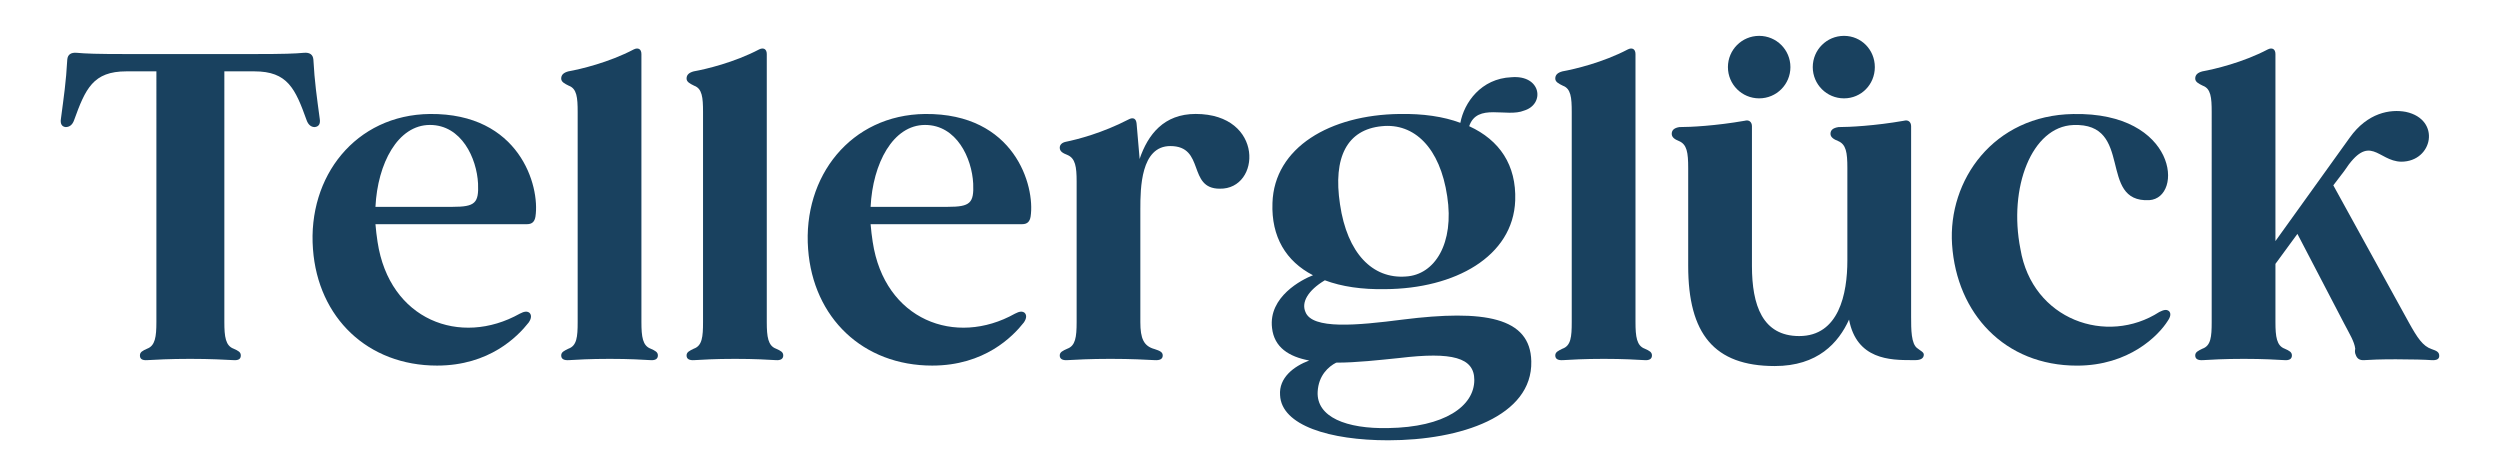
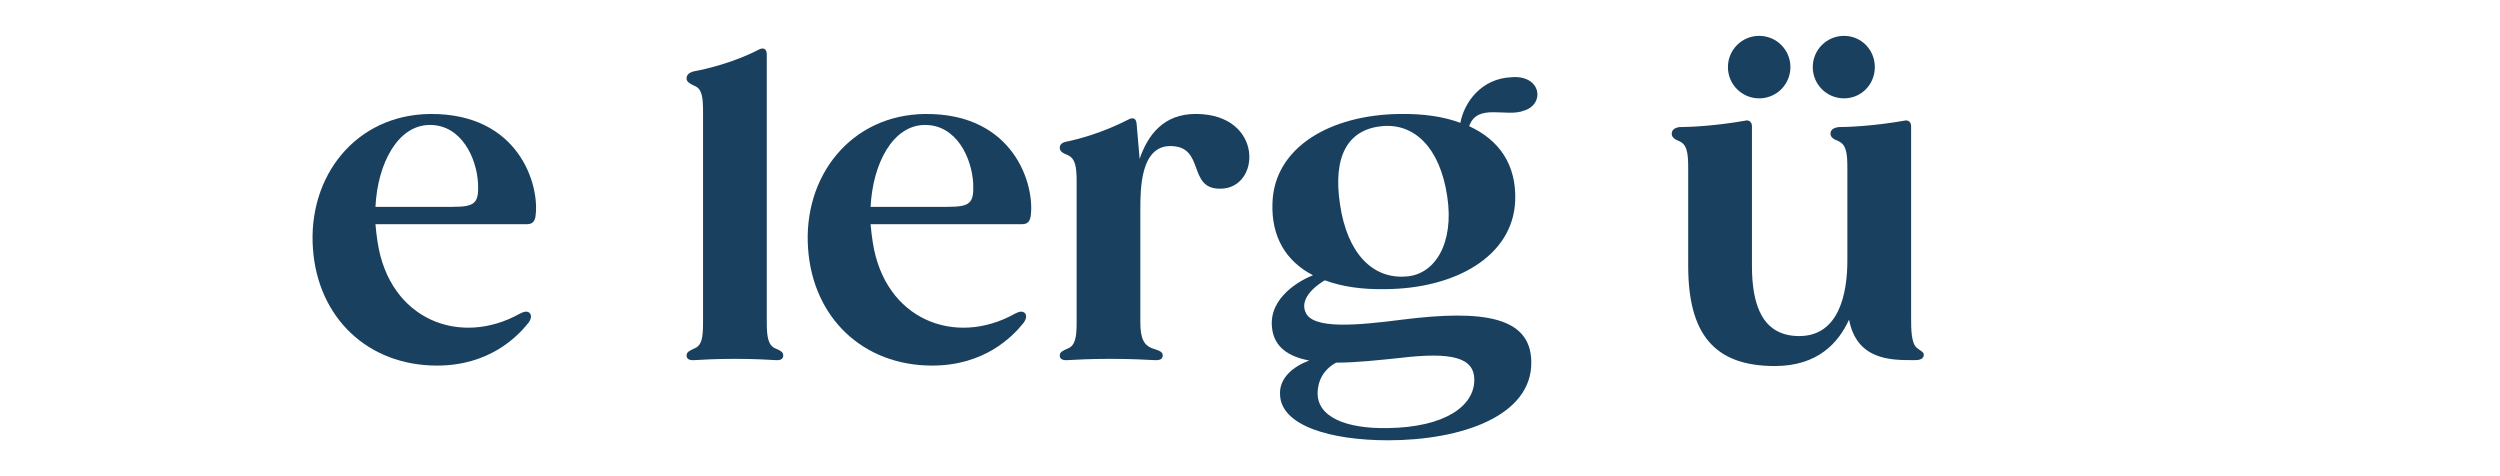
<svg xmlns="http://www.w3.org/2000/svg" version="1.1" id="Ebene_1" x="0px" y="0px" viewBox="0 0 595.28 113.39" style="enable-background:new 0 0 595.28 113.39;" xml:space="preserve">
  <style type="text/css">
	.st0{fill:#19415F;}
</style>
  <g>
    <g>
-       <path class="st0" d="M74.93,30.26c-0.8,0-1.51-0.5-1.91-1.61c-2.71-7.54-4.52-11.66-12.46-11.66h-7.14V76.7    c0,3.52,0.3,5.63,2.21,6.33c1.11,0.5,1.71,0.8,1.71,1.61s-0.5,1.21-1.81,1.11c-1.91-0.1-5.33-0.3-10.25-0.3    c-4.92,0-8.34,0.2-10.15,0.3c-1.31,0.1-1.81-0.3-1.81-1.11s0.6-1.11,1.71-1.61c1.91-0.7,2.21-2.81,2.21-6.33V16.99H30.1    c-7.94,0-9.75,4.12-12.47,11.66c-0.4,1.11-1.1,1.61-2.01,1.61c-0.91-0.1-1.31-0.8-1.11-2.01c0.7-5.33,1.21-8.64,1.51-14.07    c0.1-1.21,0.9-1.71,2.21-1.61c2.21,0.2,4.73,0.3,11.86,0.3h30.46c7.14,0,9.65-0.1,11.86-0.3c1.31-0.1,2.11,0.4,2.21,1.61    c0.3,5.43,0.8,8.75,1.51,14.07C76.34,29.45,75.94,30.16,74.93,30.26z" />
      <path class="st0" d="M127.5,51.57c-0.2,1.21-0.8,1.81-2.01,1.81H89.4c0.1,1.41,0.3,2.81,0.5,4.22    c2.81,18.6,19.7,25.03,33.87,17.09c1.11-0.6,1.81-0.6,2.31-0.2c0.5,0.5,0.5,1.31-0.2,2.31c-2.61,3.32-9.35,10.25-21.81,10.25    c-16.48,0-28.35-11.36-29.55-27.74c-1.31-17.29,10.15-31.97,27.85-32.17C123.68,26.94,128.61,44.23,127.5,51.57z M107.8,49.25    c5.33,0,6.23-0.9,6.03-5.53c-0.3-6.03-3.92-13.97-11.46-13.97c-7.64,0-12.46,9.15-12.97,19.5H107.8z" />
-       <path class="st0" d="M156.65,84.64c0,0.8-0.6,1.21-1.81,1.11c-1.71-0.1-4.93-0.3-9.65-0.3c-4.83,0-7.94,0.2-9.65,0.3    c-1.31,0.1-1.91-0.3-1.91-1.11s0.7-1.11,1.71-1.61c2.01-0.7,2.21-2.81,2.21-6.33V26.64c0-3.42-0.2-5.53-2.11-6.23    c-1.01-0.5-1.81-0.9-1.81-1.71c0-0.9,0.6-1.41,1.71-1.71c2.82-0.5,9.65-2.11,15.58-5.23c1.01-0.5,1.81-0.1,1.81,1.11V76.7    c0,3.52,0.3,5.63,2.21,6.33C156.04,83.53,156.65,83.83,156.65,84.64z" />
      <path class="st0" d="M186.5,84.64c0,0.8-0.6,1.21-1.81,1.11c-1.71-0.1-4.93-0.3-9.65-0.3c-4.83,0-7.94,0.2-9.65,0.3    c-1.31,0.1-1.91-0.3-1.91-1.11s0.7-1.11,1.71-1.61c2.01-0.7,2.21-2.81,2.21-6.33V26.64c0-3.42-0.2-5.53-2.11-6.23    c-1.01-0.5-1.81-0.9-1.81-1.71c0-0.9,0.6-1.41,1.71-1.71c2.82-0.5,9.65-2.11,15.58-5.23c1.01-0.5,1.81-0.1,1.81,1.11V76.7    c0,3.52,0.3,5.63,2.21,6.33C185.9,83.53,186.5,83.83,186.5,84.64z" />
      <path class="st0" d="M245.4,51.57c-0.2,1.21-0.8,1.81-2.01,1.81H207.3c0.1,1.41,0.3,2.81,0.5,4.22    c2.81,18.6,19.7,25.03,33.87,17.09c1.11-0.6,1.81-0.6,2.31-0.2c0.5,0.5,0.5,1.31-0.2,2.31c-2.61,3.32-9.35,10.25-21.81,10.25    c-16.48,0-28.35-11.36-29.55-27.74c-1.31-17.29,10.15-31.97,27.85-32.17C241.58,26.94,246.51,44.23,245.4,51.57z M225.7,49.25    c5.33,0,6.23-0.9,6.03-5.53c-0.3-6.03-3.92-13.97-11.46-13.97c-7.64,0-12.46,9.15-12.97,19.5H225.7z" />
      <path class="st0" d="M290.43,44.93c-7.74,0-3.42-10.15-11.76-10.15c-7.04,0-7.14,10.05-7.14,14.98V76.7c0,3.92,0.8,5.73,3.42,6.43    c1.21,0.4,1.91,0.7,1.91,1.51s-0.6,1.21-2.01,1.11c-1.91-0.1-5.43-0.3-10.45-0.3c-4.92,0-8.34,0.2-10.15,0.3    c-1.31,0.1-1.91-0.3-1.91-1.11s0.7-1.11,1.81-1.61c1.91-0.7,2.21-2.71,2.21-6.33V43.22c0-3.52-0.3-5.53-2.21-6.33    c-1.01-0.4-1.81-0.8-1.81-1.71c0-0.7,0.5-1.21,1.41-1.41c2.92-0.6,8.75-2.11,14.98-5.33c1.1-0.6,1.81-0.2,1.91,1.01l0.7,8.14v0.3    c2.01-5.93,5.83-10.76,13.37-10.76C301.08,27.14,300.28,45.13,290.43,44.93z" />
      <path class="st0" d="M349.83,30.05c7.24,3.32,11.26,9.25,10.96,17.69c-0.5,13.37-14.38,21.01-30.96,21.11    c-5.53,0.1-10.35-0.6-14.37-2.11c-4.02,2.41-5.63,5.23-4.62,7.54c1.61,4.22,12.26,3.22,23.22,1.81c19.3-2.41,30.36-0.6,30.56,9.95    c0.3,13.07-16.79,18.8-34.08,18.8c-13.87,0-25.43-3.52-25.74-10.76c-0.3-4.12,3.22-6.84,6.94-8.24c-4.83-0.9-8.34-3.12-8.85-7.74    c-0.9-7.44,7.14-11.56,9.75-12.56c-6.43-3.32-9.95-9.15-9.65-17.19c0.4-13.27,13.77-21.01,30.26-21.21    c5.53-0.1,10.45,0.6,14.48,2.11c0.9-4.83,4.93-10.55,12.16-10.86c7.14-0.6,8.04,6.43,3.02,7.94    C358.78,28.04,351.74,24.43,349.83,30.05z M318.17,86.35c-1.81,0.91-4.22,3.02-4.42,6.94c-0.3,6.03,6.84,8.85,16.79,8.64    c13.47-0.2,20.51-5.23,20.51-11.46c0-5.33-5.23-6.73-17.79-5.23C328.32,85.74,322.99,86.35,318.17,86.35z M344.6,46.74    c-1.71-11.56-7.84-17.49-15.58-16.69c-8.24,0.8-11.66,7.34-9.95,18.6c1.71,11.66,7.74,17.79,15.68,17.19    C341.69,65.44,346.31,57.9,344.6,46.74z" />
-       <path class="st0" d="M393.35,84.64c0,0.8-0.6,1.21-1.81,1.11c-1.71-0.1-4.92-0.3-9.65-0.3c-4.83,0-7.94,0.2-9.65,0.3    c-1.31,0.1-1.91-0.3-1.91-1.11s0.7-1.11,1.71-1.61c2.01-0.7,2.21-2.81,2.21-6.33V26.64c0-3.42-0.2-5.53-2.11-6.23    c-1.01-0.5-1.81-0.9-1.81-1.71c0-0.9,0.6-1.41,1.71-1.71c2.81-0.5,9.65-2.11,15.58-5.23c1-0.5,1.81-0.1,1.81,1.11V76.7    c0,3.52,0.3,5.63,2.21,6.33C392.75,83.53,393.35,83.83,393.35,84.64z" />
      <path class="st0" d="M458.08,84.44c0,0.91-0.8,1.31-2.01,1.31h-0.91c-5.03,0-13.07-0.1-14.88-9.65    c-2.51,5.53-7.44,11.06-17.69,11.06c-14.48,0-20.61-7.74-20.61-23.82V40.01c0-3.72-0.3-5.63-2.21-6.43    c-1.01-0.4-1.71-0.9-1.71-1.71c0-0.9,0.6-1.41,1.81-1.61c2.71,0,8.64-0.3,15.58-1.51c1.01-0.3,1.71,0.3,1.71,1.31v33.27    c0,9.35,2.51,16.69,11.26,16.69c9.45,0,11.46-10.05,11.46-17.99V40.01c0-3.72-0.3-5.63-2.21-6.43c-1.01-0.4-1.81-0.9-1.81-1.71    c0-0.9,0.6-1.41,1.91-1.61c2.61,0,8.65-0.3,15.58-1.51c1.01-0.3,1.71,0.3,1.71,1.31v45.34c0,3.02,0,6.53,1.51,7.54    C457.28,83.53,458.08,83.83,458.08,84.44z M411.44,15.98c0-4.12,3.32-7.44,7.44-7.44c4.12,0,7.44,3.32,7.44,7.44    c0,4.12-3.32,7.44-7.44,7.44C414.76,23.42,411.44,20.1,411.44,15.98z M431.64,15.98c0-4.12,3.32-7.44,7.44-7.44    c4.12,0,7.34,3.32,7.34,7.44c0,4.12-3.22,7.44-7.34,7.44C434.96,23.42,431.64,20.1,431.64,15.98z" />
-       <path class="st0" d="M481.09,59.31c2.82,16.89,20.61,23.02,33.07,14.98c1.01-0.5,1.71-0.7,2.31-0.2c0.5,0.5,0.4,1.31-0.3,2.31    c-2.21,3.52-9.25,10.66-21.61,10.66c-17.19,0-28.65-12.36-29.75-28.85c-1.01-15.28,9.85-30.76,28.85-31.06    c24.83-0.5,26.34,20,18.09,20.51c-12.36,0.6-3.52-18.5-18.09-17.89C483.81,30.16,478.18,44.63,481.09,59.31z" />
-       <path class="st0" d="M580.81,84.74c0,0.7-0.5,1.11-1.91,1.01c-1.21-0.1-4.62-0.2-8.44-0.2c-3.62,0-6.13,0.1-7.44,0.2    c-1.21,0.1-1.81-0.4-2.11-1.31c-0.2-0.4-0.2-0.9-0.1-1.41c-0.2-1.71-1.41-3.62-2.61-5.93l-11.16-21.41l-5.23,7.14V76.7    c0,3.52,0.3,5.63,2.21,6.33c1.11,0.5,1.71,0.8,1.71,1.61s-0.6,1.21-1.81,1.11c-1.71-0.1-4.92-0.3-9.65-0.3    c-4.83,0-7.94,0.2-9.65,0.3c-1.31,0.1-1.91-0.3-1.91-1.11s0.7-1.11,1.71-1.61c2.01-0.7,2.21-2.81,2.21-6.33V26.64    c0-3.42-0.2-5.53-2.11-6.23c-1.01-0.5-1.81-0.9-1.81-1.71c0-0.9,0.6-1.41,1.71-1.71c2.81-0.5,9.65-2.11,15.58-5.23    c1.01-0.5,1.81-0.1,1.81,1.11V57.4l17.69-24.63c4.22-5.93,9.65-6.84,13.37-6.13c8.44,1.81,6.43,11.86-1.1,11.86    c-5.63-0.1-7.44-7.14-13.57,2.21l-2.61,3.42l17.99,32.67c2.01,3.62,3.32,5.63,5.43,6.33C580.2,83.53,580.81,83.83,580.81,84.74z" />
    </g>
  </g>
</svg>